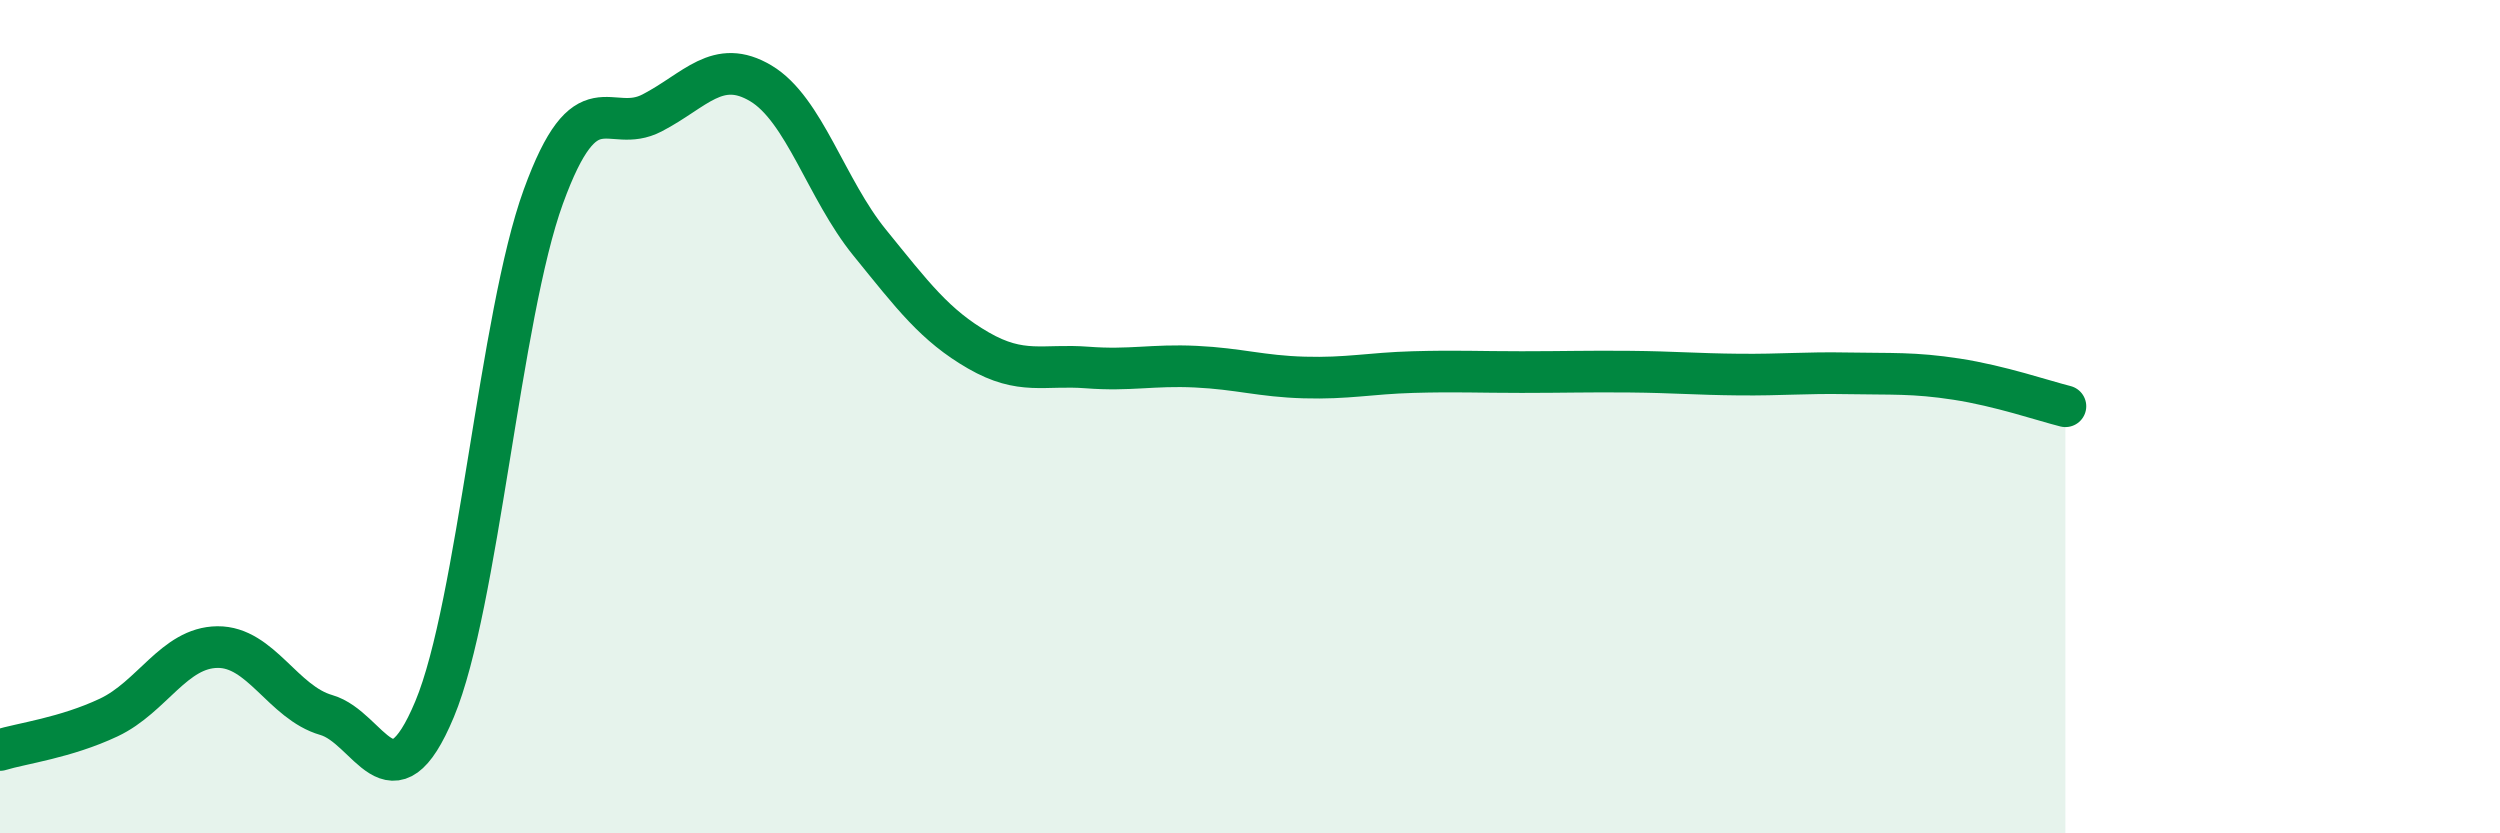
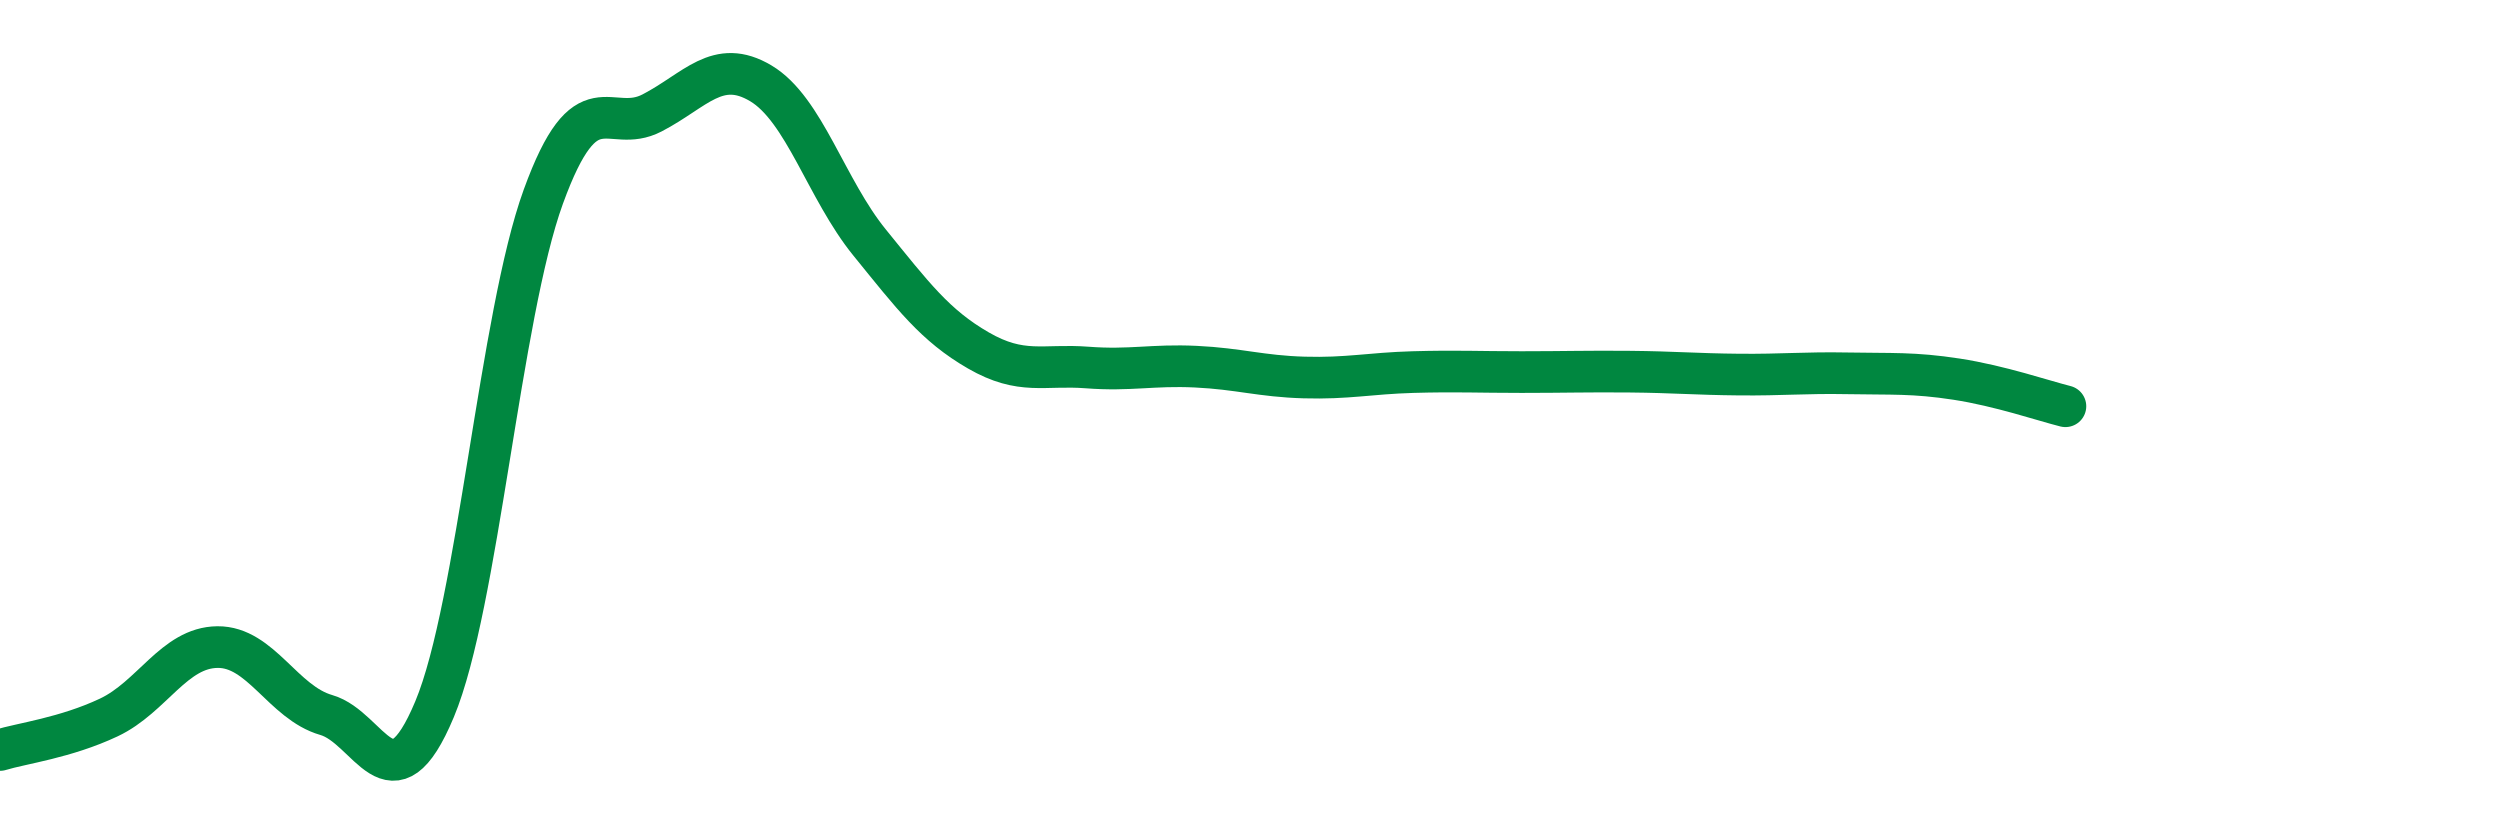
<svg xmlns="http://www.w3.org/2000/svg" width="60" height="20" viewBox="0 0 60 20">
-   <path d="M 0,18 C 0.52,17.84 1.57,17.71 2.61,17.22 C 3.65,16.73 4.18,15.54 5.22,15.53 C 6.26,15.52 6.79,16.86 7.83,17.16 C 8.87,17.46 9.39,19.51 10.43,17.02 C 11.47,14.53 12,7.58 13.04,4.72 C 14.08,1.86 14.61,3.25 15.65,2.71 C 16.69,2.17 17.22,1.38 18.26,2 C 19.3,2.62 19.83,4.54 20.87,5.82 C 21.91,7.1 22.44,7.81 23.48,8.41 C 24.52,9.01 25.05,8.74 26.09,8.82 C 27.13,8.9 27.66,8.75 28.7,8.8 C 29.74,8.85 30.26,9.03 31.3,9.06 C 32.34,9.09 32.87,8.96 33.91,8.93 C 34.95,8.9 35.48,8.93 36.52,8.93 C 37.56,8.93 38.09,8.91 39.13,8.92 C 40.17,8.93 40.7,8.98 41.74,8.99 C 42.78,9 43.31,8.94 44.35,8.96 C 45.39,8.98 45.92,8.94 46.96,9.1 C 48,9.26 49.05,9.62 49.57,9.75L49.57 20L0 20Z" fill="#008740" opacity="0.1" stroke-linecap="round" stroke-linejoin="round" />
  <path d="M 0,18 C 0.52,17.84 1.57,17.71 2.61,17.22 C 3.65,16.73 4.18,15.54 5.22,15.53 C 6.26,15.52 6.79,16.86 7.83,17.16 C 8.87,17.46 9.39,19.51 10.43,17.02 C 11.47,14.53 12,7.58 13.04,4.72 C 14.08,1.86 14.61,3.25 15.65,2.71 C 16.69,2.17 17.22,1.38 18.26,2 C 19.3,2.62 19.83,4.54 20.87,5.82 C 21.91,7.1 22.44,7.81 23.48,8.41 C 24.52,9.01 25.05,8.74 26.09,8.82 C 27.13,8.9 27.66,8.75 28.7,8.8 C 29.74,8.85 30.26,9.03 31.3,9.06 C 32.34,9.09 32.87,8.96 33.91,8.93 C 34.95,8.9 35.48,8.93 36.52,8.93 C 37.56,8.93 38.09,8.91 39.13,8.92 C 40.17,8.93 40.7,8.98 41.74,8.99 C 42.78,9 43.31,8.94 44.35,8.96 C 45.39,8.98 45.92,8.94 46.96,9.1 C 48,9.26 49.05,9.62 49.57,9.75" stroke="#008740" stroke-width="1" fill="none" stroke-linecap="round" stroke-linejoin="round" />
</svg>